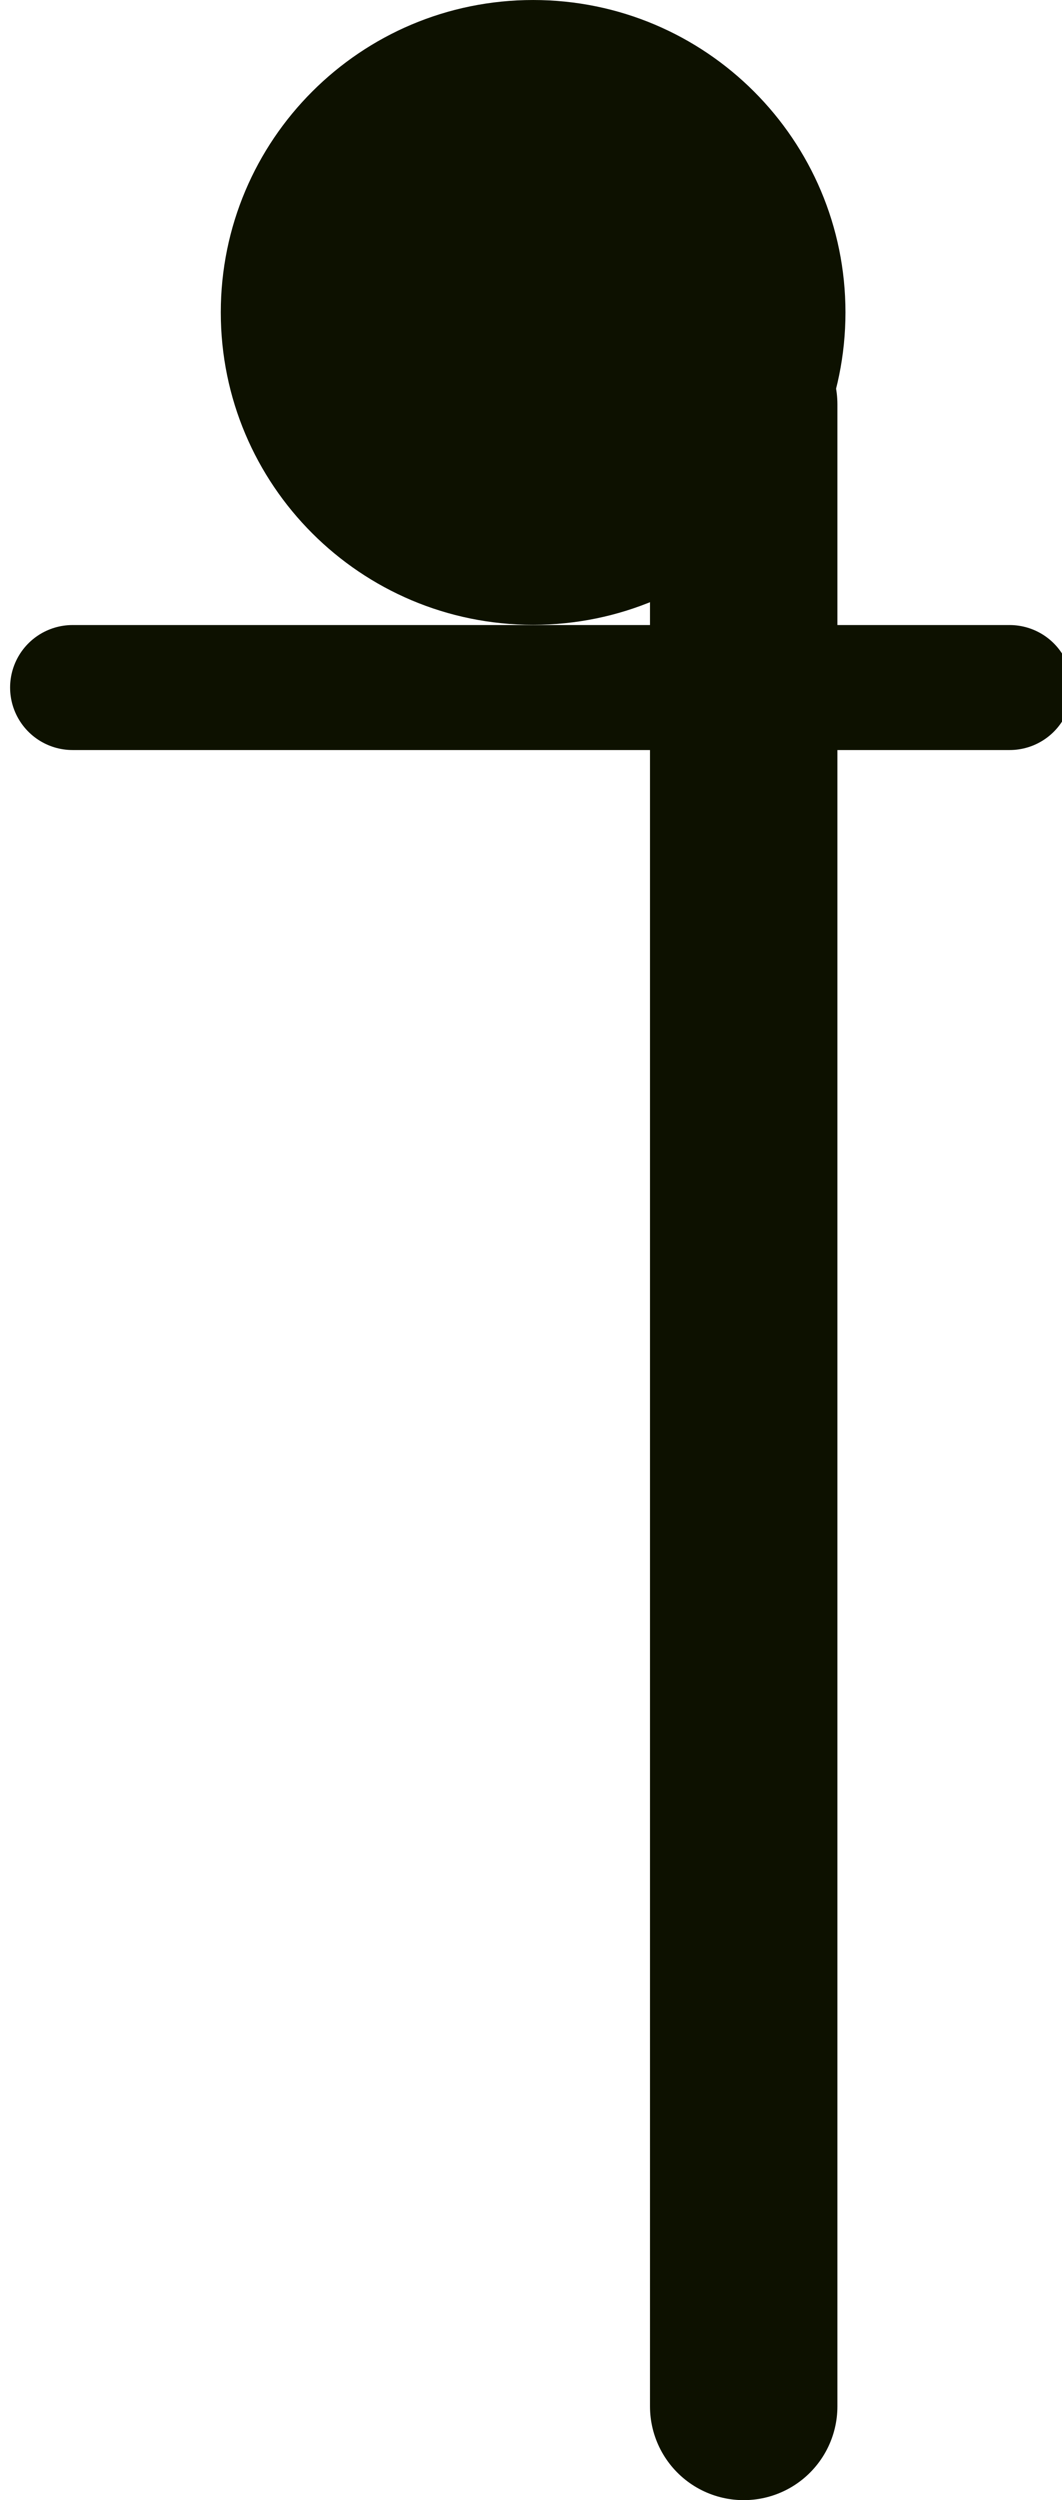
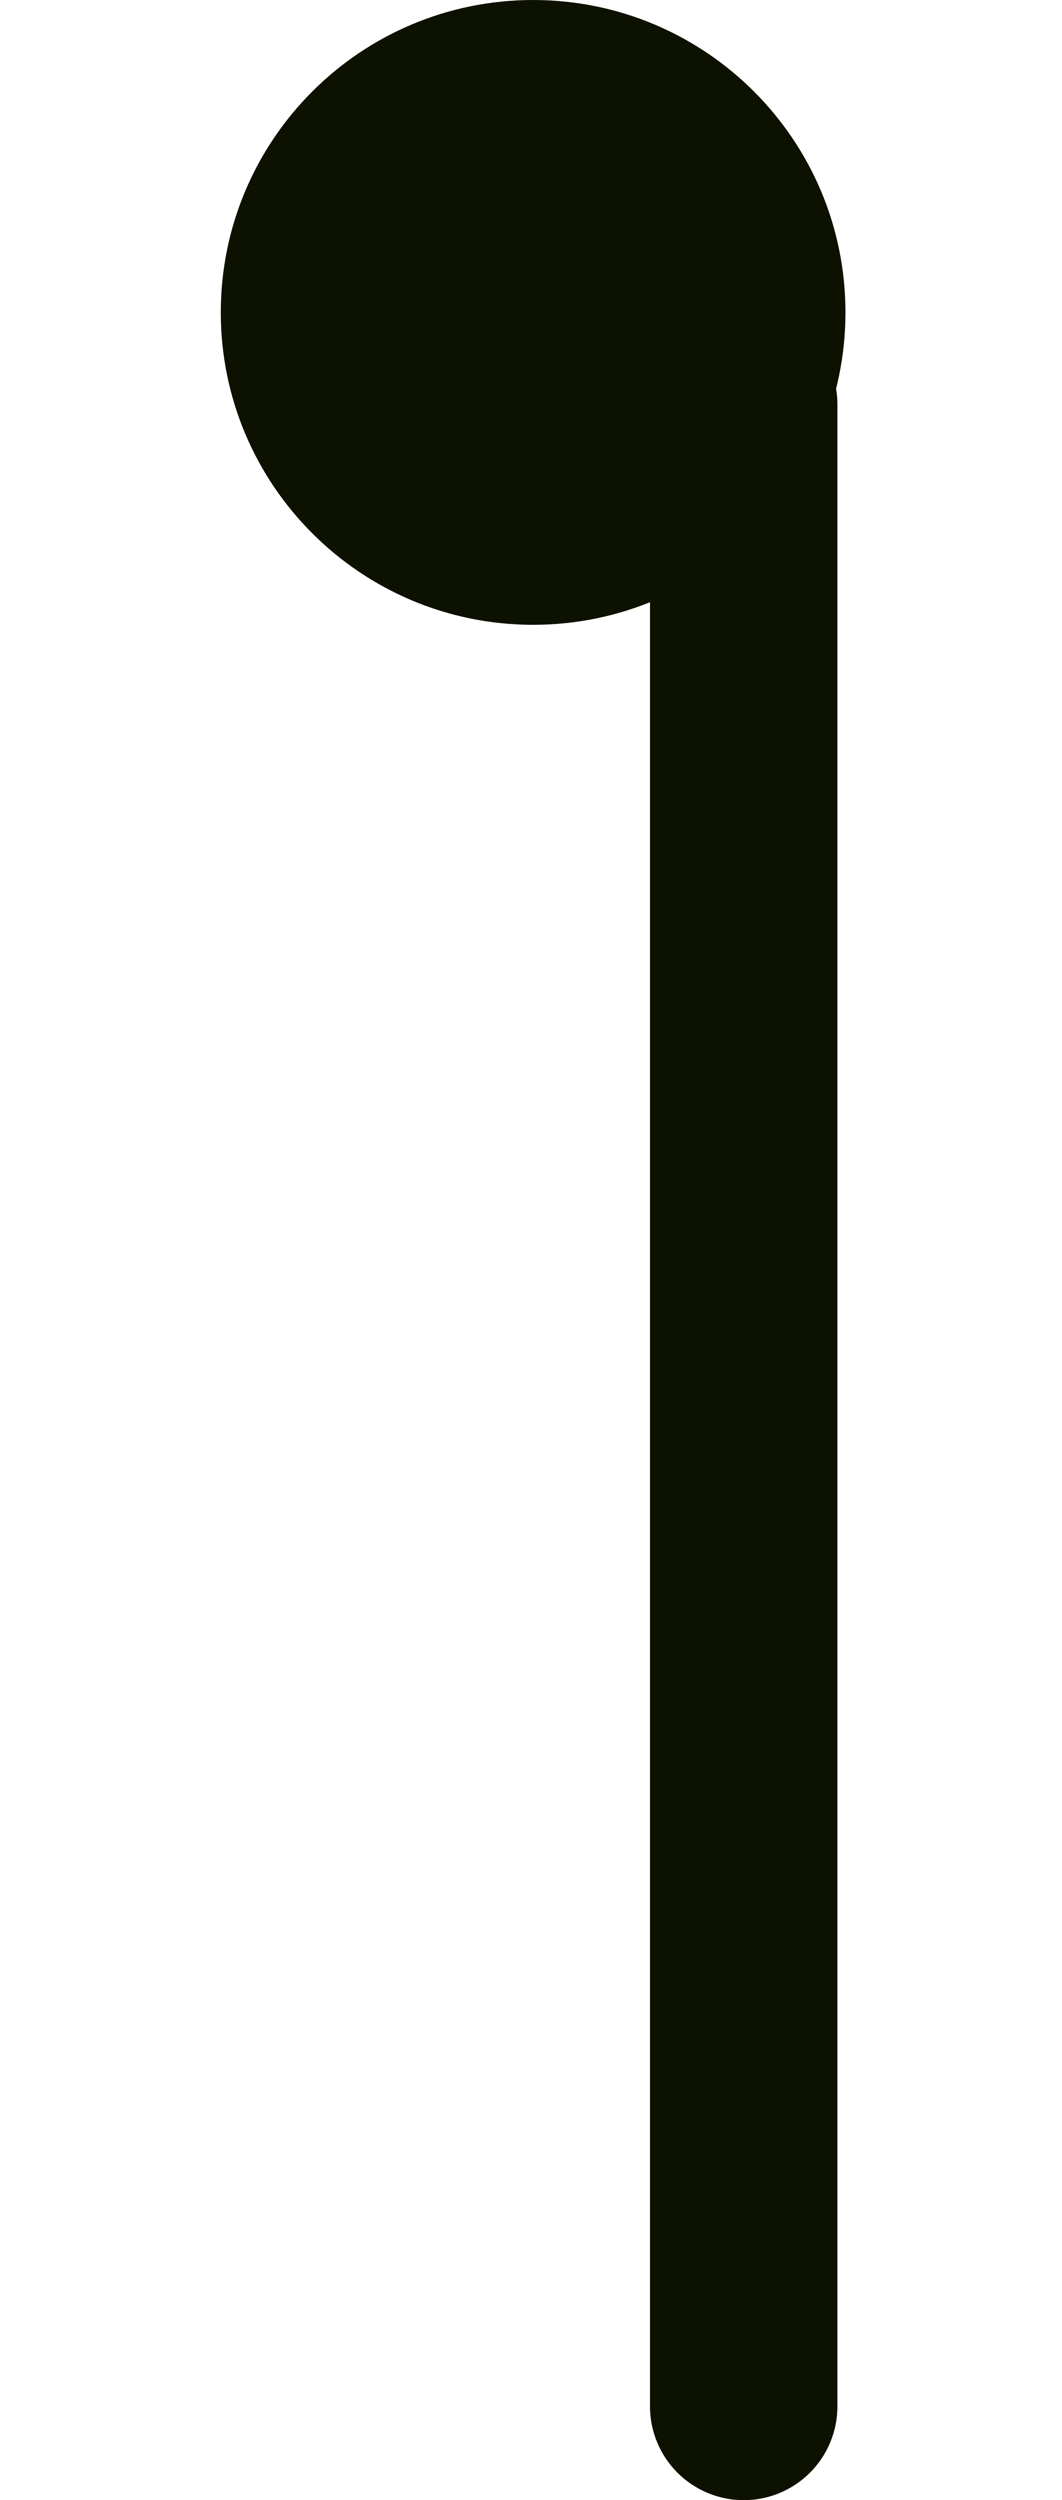
<svg xmlns="http://www.w3.org/2000/svg" xmlns:ns1="http://www.inkscape.org/namespaces/inkscape" xmlns:ns2="http://sodipodi.sourceforge.net/DTD/sodipodi-0.dtd" preserveAspectRatio="xMinYMin meet" viewBox="0 0 1700 4000" width="1700" height="4000" id="svg3378" version="1.1" ns1:version="0.48.3.1 r9886" ns2:docname="note-slashed-reversed-2.svg">
  <defs id="defs3380" />
  <ns2:namedview id="base" pagecolor="#ffffff" bordercolor="#666666" borderopacity="1.0" ns1:pageopacity="0.0" ns1:pageshadow="2" ns1:zoom="0.12374369" ns1:cx="1917.7413" ns1:cy="2694.2305" ns1:document-units="px" ns1:current-layer="capa1" showgrid="false" fit-margin-top="0" fit-margin-left="0" fit-margin-right="0" fit-margin-bottom="0" ns1:window-width="1364" ns1:window-height="766" ns1:window-x="0" ns1:window-y="0" ns1:window-maximized="0" showguides="true" ns1:guide-bbox="true" />
  <g ns1:label="Capa 1" ns1:groupmode="layer" id="capa1" transform="translate(271.874,2991.715)">
    <path ns2:type="arc" style="fill:#0d1100;fill-opacity:1;fill-rule:nonzero;stroke:none" id="path4939-8-6" ns2:cx="229.10715" ns2:cy="376.78571" ns2:rx="13.75" ns2:ry="13.75" d="m 242.857,376.786 c 0,7.594 -6.156,13.75 -13.75,13.75 -7.594,0 -13.75,-6.156 -13.75,-13.75 0,-7.594 6.156,-13.75 13.75,-13.75 7.594,0 13.75,6.156 13.75,13.75 z" transform="matrix(36.362,0,0,-36.35,-7749.26,11204.285)" />
-     <path style="fill:none;stroke:#0d1100;stroke-width:200;stroke-linecap:round;stroke-linejoin:miter;stroke-miterlimit:4;stroke-opacity:1;stroke-dasharray:none" d="m -155.712,-1891.715 1500,0" id="path5651" ns1:connector-curvature="0" />
    <path style="fill:none;stroke:#0d1100;stroke-width:300;stroke-linecap:round;stroke-linejoin:miter;stroke-miterlimit:4;stroke-opacity:1;stroke-dasharray:none" d="m 918.602,858.286 0,-3203.089" id="path5651-1" ns1:connector-curvature="0" />
  </g>
</svg>